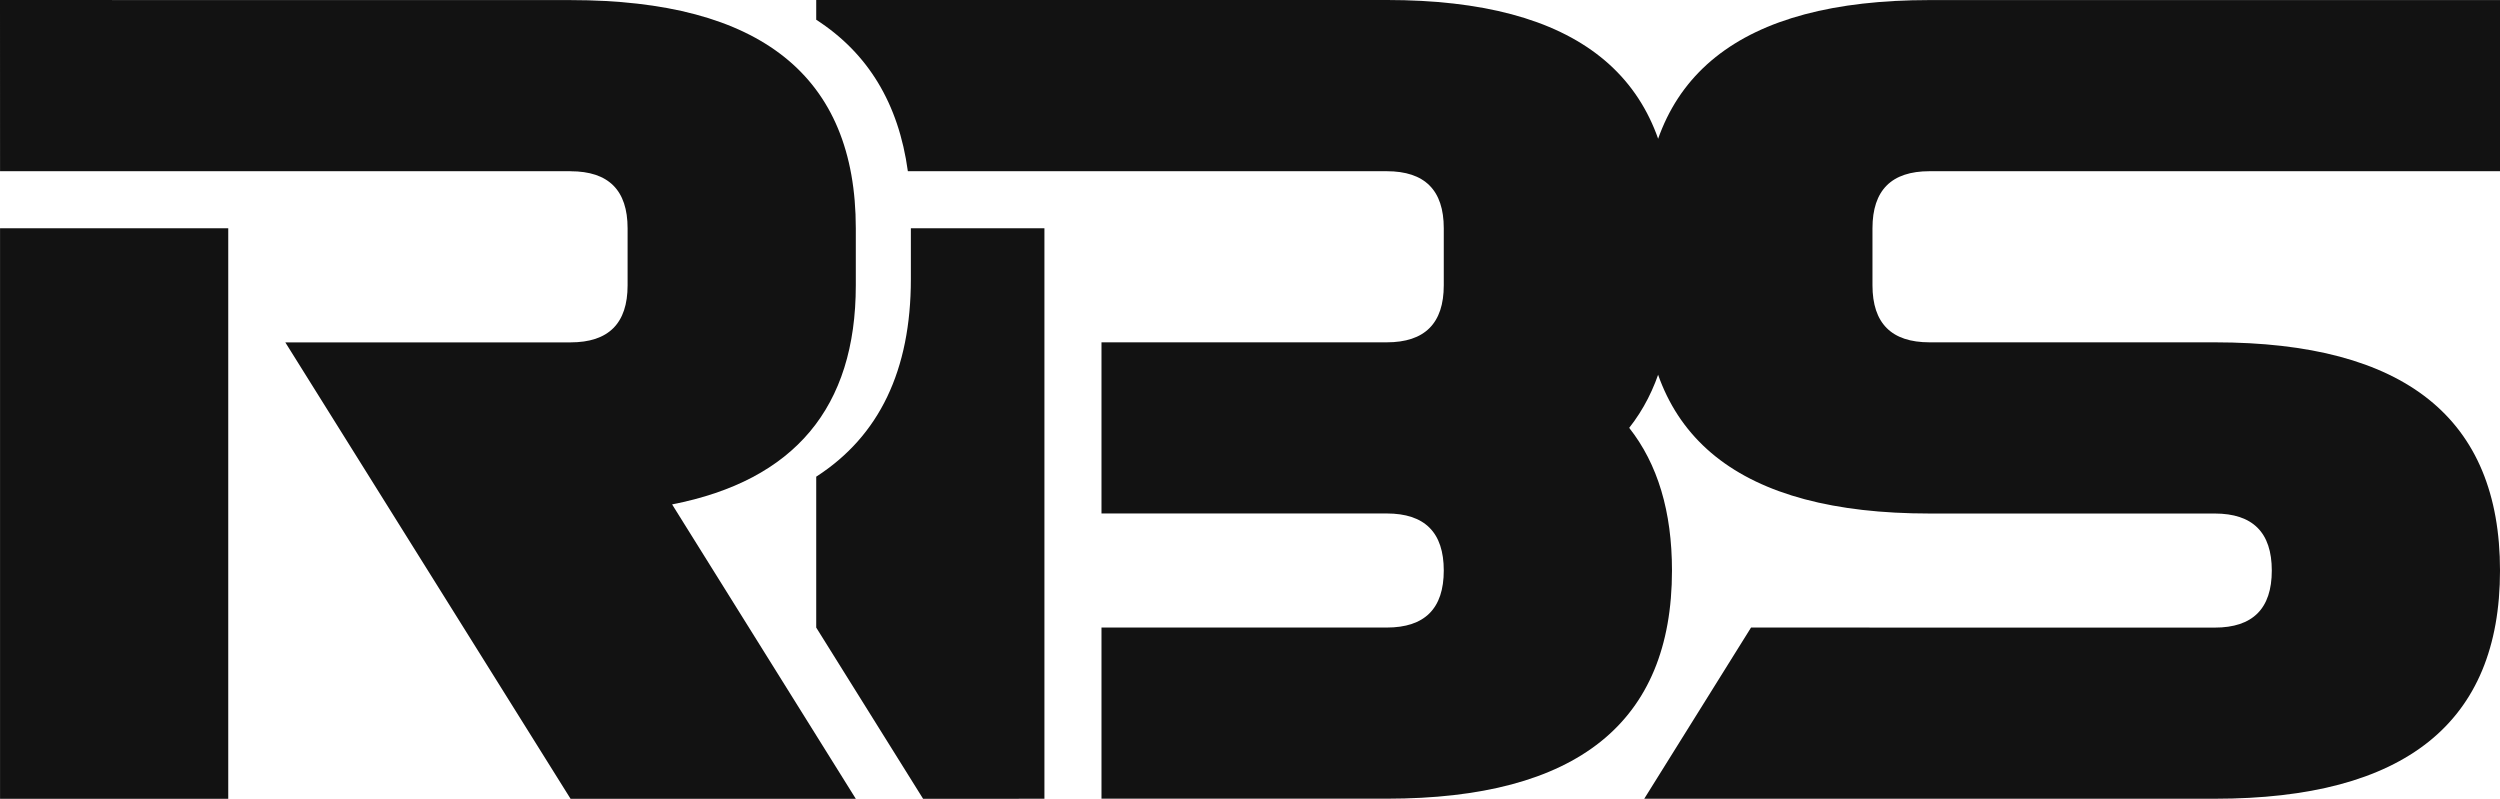
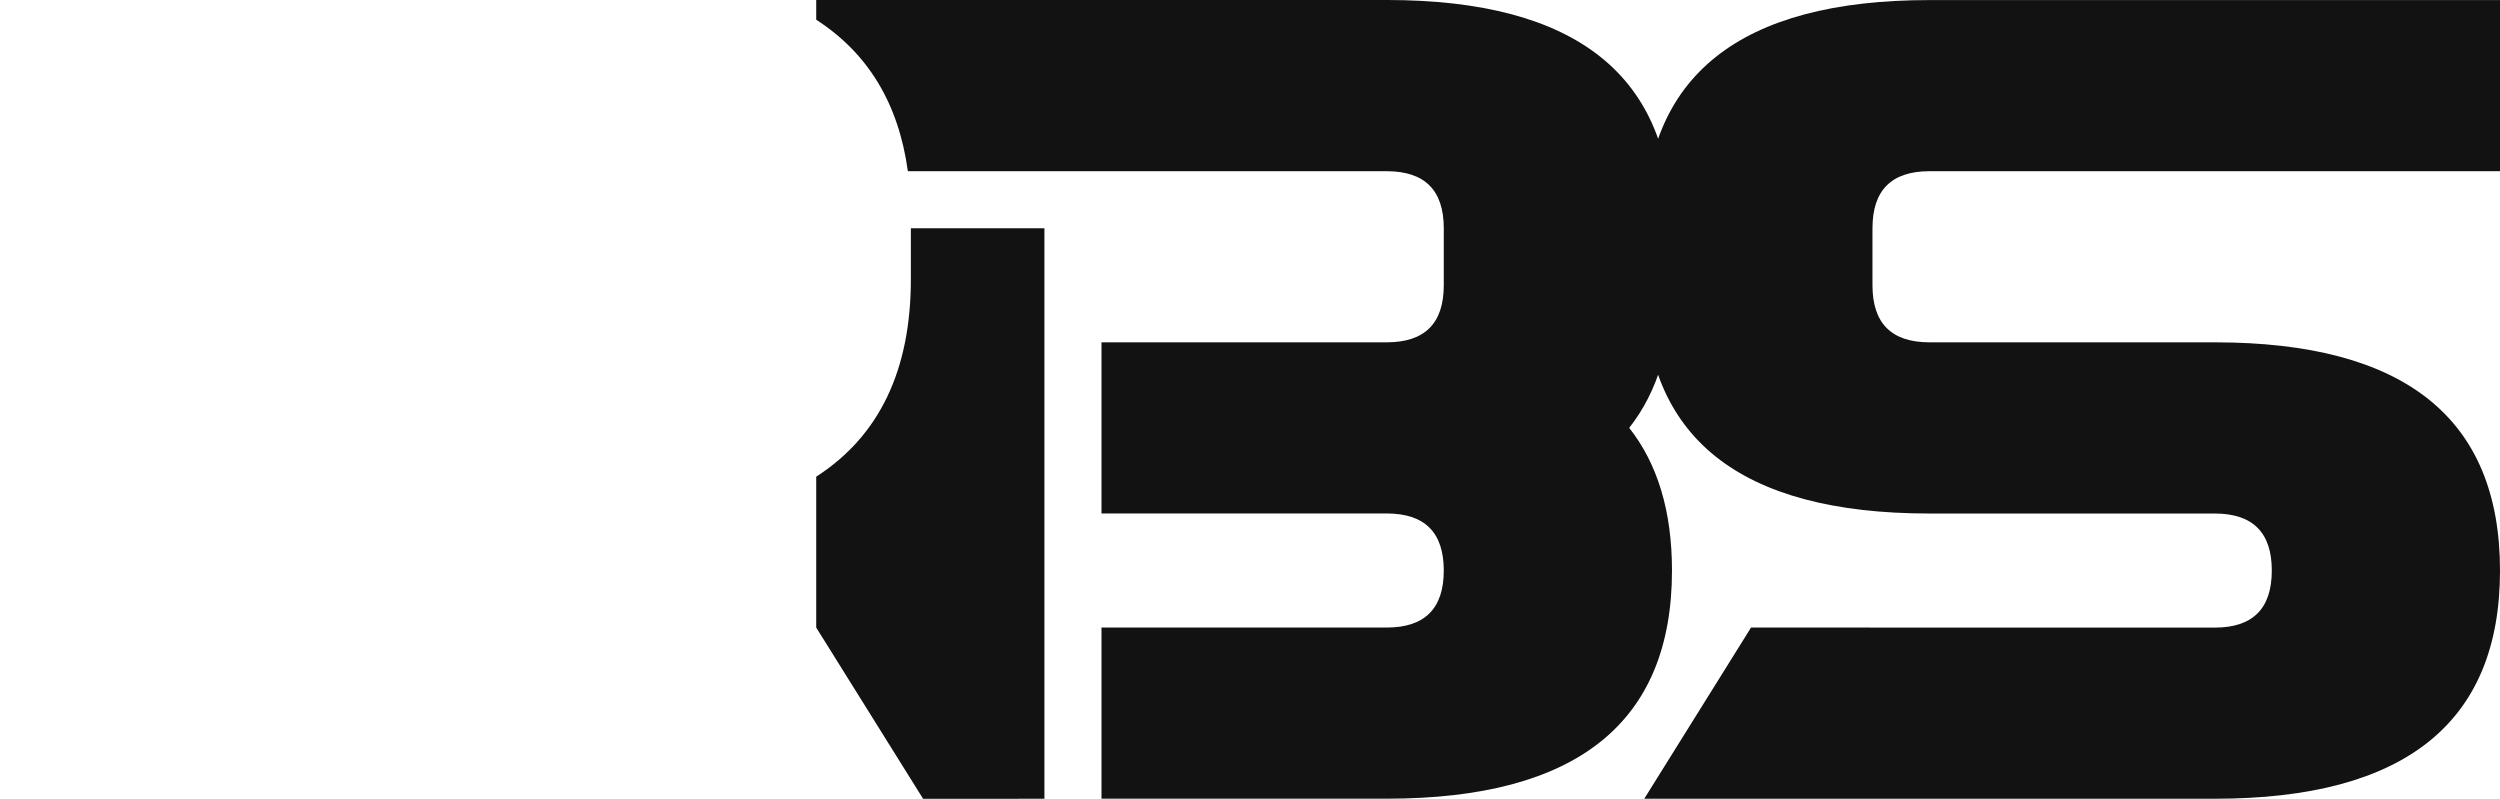
<svg xmlns="http://www.w3.org/2000/svg" width="108.696mm" height="34.73mm" viewBox="0 0 108.696 34.73" version="1.1" id="svg1">
  <defs id="defs1" />
  <g id="layer1" transform="translate(-56.178,-206.493)">
    <path d="m 91.666,206.494 v 0.857 c 2.254,1.454 3.583,3.649 3.984,6.586 H 116.471 c 1.654,0 2.48,0.827 2.48,2.48 v 2.48 c 0,1.654 -0.827,2.48 -2.48,2.48 h -12.402 v 7.441 h 12.402 c 1.654,0 2.48,0.827 2.48,2.48 0,1.654 -0.827,2.48 -2.48,2.48 h -12.402 v 7.441 h 12.402 c 8.268,0 12.402,-3.307 12.402,-9.922 0,-2.563 -0.62,-4.63 -1.86,-6.201 1.24,-1.571 1.86,-3.638 1.86,-6.201 v -2.48 c 0,-6.615 -4.134,-9.922 -12.402,-9.922 z m 4.115,9.923 v 2.21 c 0,3.962 -1.373,6.826 -4.115,8.591 v 6.561 l 4.647,7.444 5.275,-0.001 V 216.417 Z" style="font-size:50.8px;line-height:0;font-family:Revamped;-inkscape-font-specification:Revamped;text-align:center;letter-spacing:0px;baseline-shift:baseline;text-anchor:middle;display:inline;overflow:visible;vector-effect:none;fill:#121212;fill-opacity:1;enable-background:accumulate;stop-color:#000000;stop-opacity:1" id="path88" />
-     <path d="m 66.102,241.223 h -9.922 v -24.805 h 9.922 z m 14.883,-27.285 h -24.805 l -0.002,-7.444 24.807,0.003 c 8.268,0.001 12.402,3.307 12.402,9.922 v 2.48 c 0,5.308 -2.662,8.483 -7.987,9.525 l 7.987,12.799 h -12.402 l -12.402,-19.844 h 12.402 c 1.654,0 2.48,-0.827 2.48,-2.48 v -2.48 c 0,-1.654 -0.827,-2.48 -2.48,-2.48 z" id="path27" style="font-size:50.8px;line-height:0;font-family:Revamped;-inkscape-font-specification:Revamped;text-align:center;letter-spacing:0px;text-anchor:middle;display:inline;fill:#121212;fill-opacity:1;stroke-width:0.265" aria-label="R" />
    <path id="path29" style="font-size:50.8px;line-height:0;font-family:Revamped;-inkscape-font-specification:Revamped;text-align:center;letter-spacing:0px;text-anchor:middle;display:inline;fill:#121212;fill-opacity:1;stroke-width:0.265" d="m 140.07,206.496 c -8.268,0 -12.402,3.307 -12.402,9.922 v 2.48 c 0,6.615 4.134,9.922 12.402,9.922 h 12.402 c 1.654,0 2.48,0.827 2.48,2.48 0,1.654 -0.827,2.481 -2.48,2.48 l -20.162,-0.002 -4.643,7.443 h 24.805 c 8.268,0 12.402,-3.307 12.402,-9.922 0,-6.615 -4.134,-9.922 -12.402,-9.922 h -12.402 c -1.654,0 -2.48,-0.827 -2.48,-2.48 v -2.48 c 0,-1.654 0.827,-2.48 2.48,-2.48 h 24.805 v -7.441 z" />
  </g>
</svg>